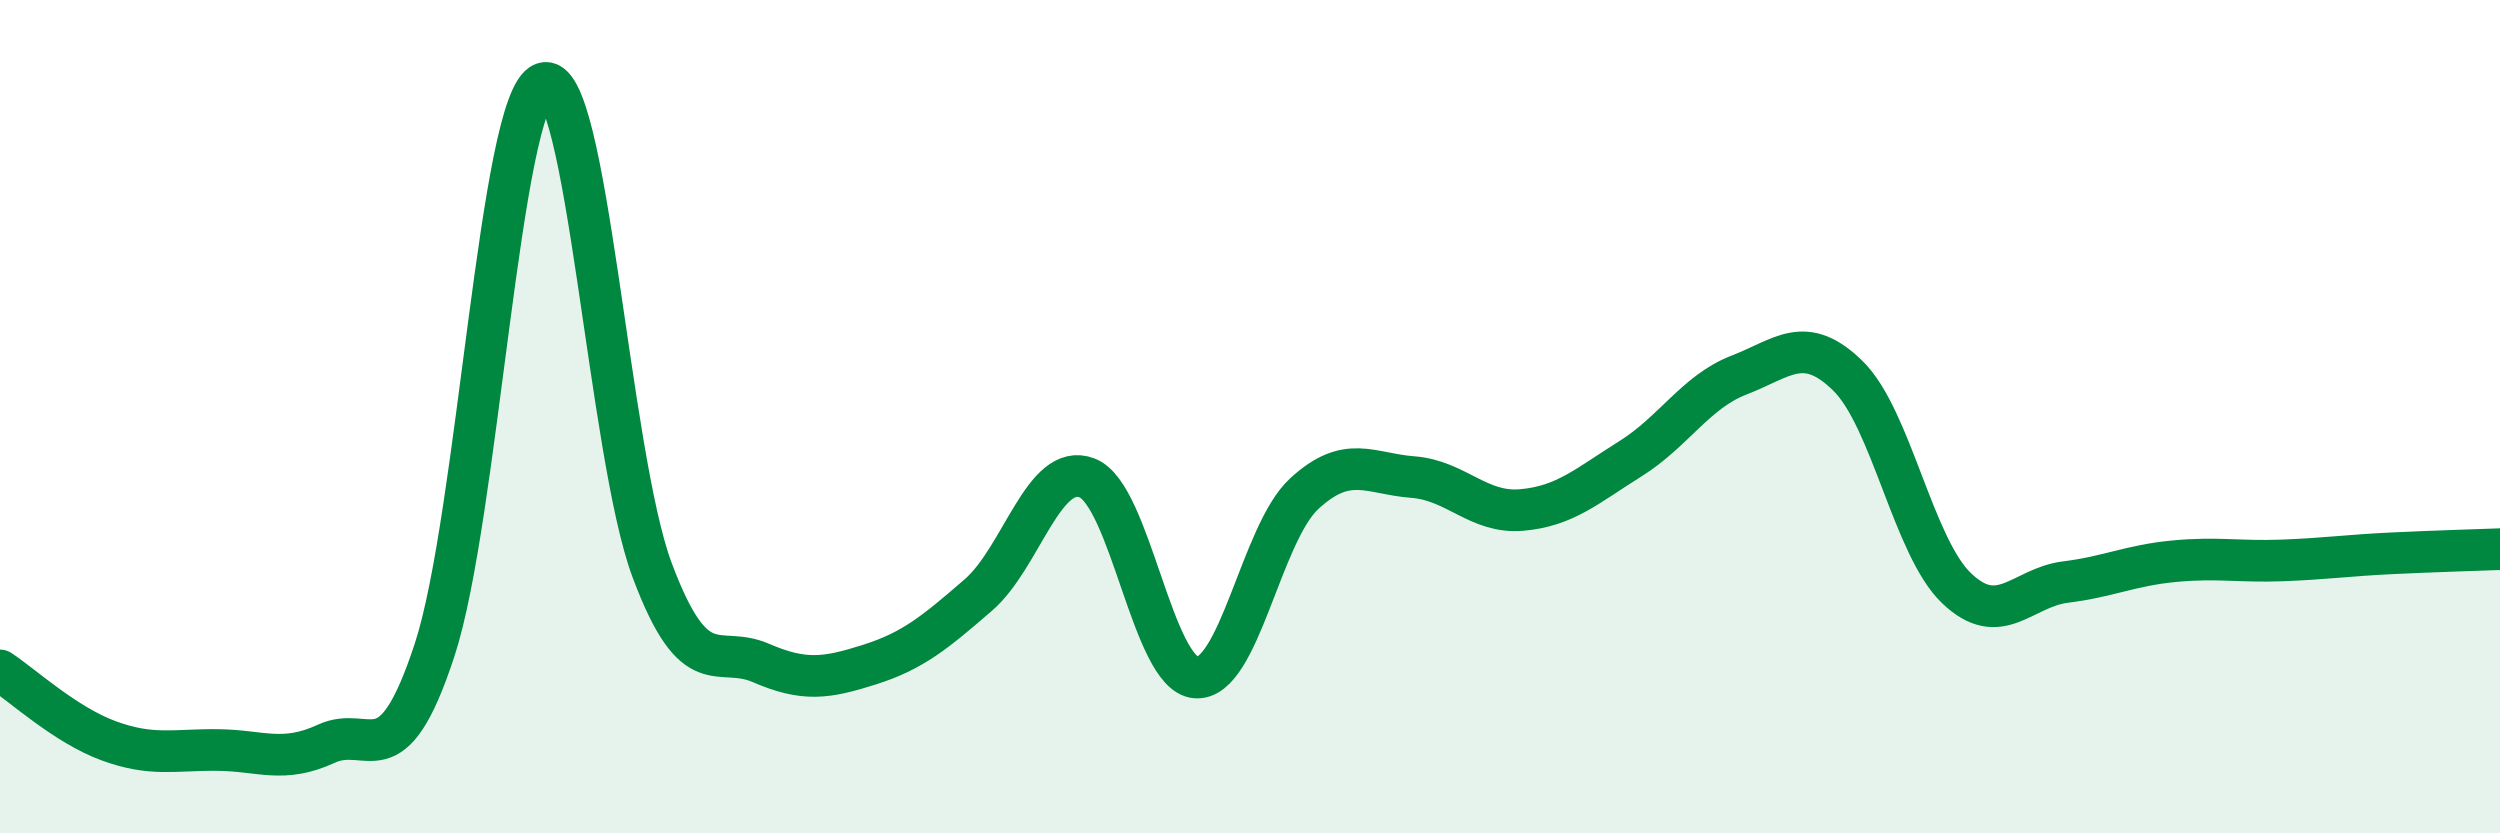
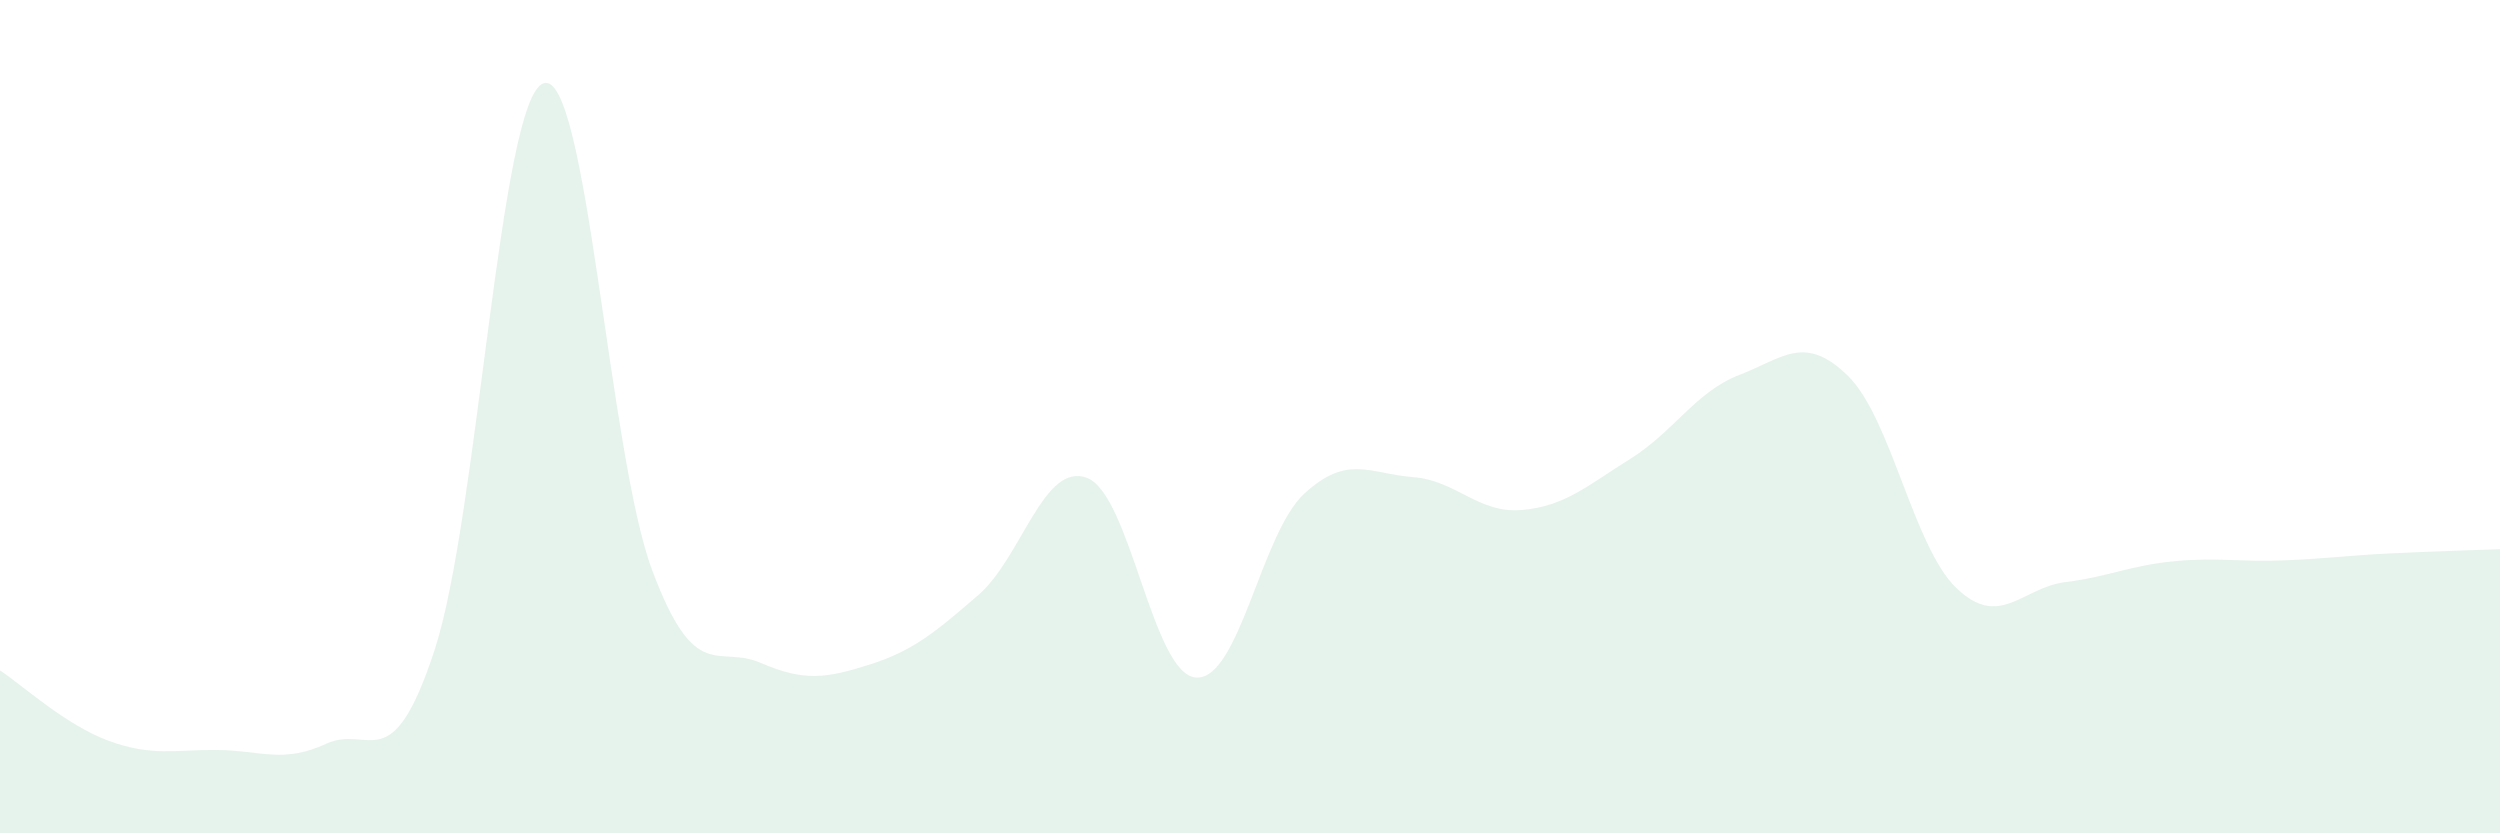
<svg xmlns="http://www.w3.org/2000/svg" width="60" height="20" viewBox="0 0 60 20">
  <path d="M 0,16.09 C 0.52,16.43 1.57,17.4 2.61,17.78 C 3.65,18.16 4.18,17.99 5.22,18 C 6.26,18.01 6.79,18.33 7.83,17.85 C 8.87,17.37 9.39,18.77 10.43,15.6 C 11.47,12.43 12,2.38 13.04,2 C 14.08,1.62 14.61,10.9 15.65,13.68 C 16.69,16.46 17.22,15.46 18.26,15.91 C 19.3,16.36 19.83,16.28 20.87,15.95 C 21.91,15.62 22.44,15.18 23.48,14.28 C 24.52,13.38 25.05,11.07 26.09,11.47 C 27.13,11.87 27.66,16.18 28.7,16.26 C 29.74,16.34 30.26,12.81 31.3,11.85 C 32.34,10.89 32.87,11.37 33.91,11.45 C 34.95,11.53 35.48,12.33 36.52,12.24 C 37.56,12.15 38.09,11.66 39.13,11.01 C 40.17,10.36 40.7,9.4 41.74,9 C 42.78,8.6 43.31,8 44.35,9.02 C 45.39,10.04 45.92,13.13 46.96,14.12 C 48,15.11 48.53,14.1 49.57,13.97 C 50.61,13.84 51.13,13.57 52.17,13.47 C 53.21,13.37 53.74,13.49 54.78,13.45 C 55.82,13.41 56.35,13.33 57.39,13.28 C 58.43,13.23 59.48,13.2 60,13.18L60 20L0 20Z" fill="#008740" opacity="0.1" stroke-linecap="round" stroke-linejoin="round" />
-   <path d="M 0,16.09 C 0.52,16.43 1.57,17.4 2.61,17.78 C 3.65,18.16 4.18,17.99 5.22,18 C 6.26,18.01 6.79,18.33 7.83,17.85 C 8.87,17.37 9.39,18.77 10.43,15.6 C 11.47,12.43 12,2.38 13.04,2 C 14.08,1.62 14.61,10.9 15.65,13.68 C 16.69,16.46 17.22,15.46 18.26,15.91 C 19.3,16.36 19.83,16.28 20.87,15.95 C 21.91,15.62 22.44,15.18 23.48,14.28 C 24.52,13.38 25.05,11.07 26.09,11.47 C 27.13,11.87 27.66,16.18 28.7,16.26 C 29.74,16.34 30.26,12.81 31.3,11.85 C 32.34,10.89 32.87,11.37 33.91,11.45 C 34.95,11.53 35.48,12.33 36.52,12.24 C 37.56,12.15 38.09,11.66 39.13,11.01 C 40.17,10.36 40.7,9.4 41.74,9 C 42.78,8.6 43.31,8 44.35,9.02 C 45.39,10.04 45.92,13.13 46.96,14.12 C 48,15.11 48.53,14.1 49.57,13.97 C 50.61,13.84 51.13,13.57 52.17,13.47 C 53.21,13.37 53.74,13.49 54.78,13.45 C 55.82,13.41 56.35,13.33 57.39,13.28 C 58.43,13.23 59.48,13.2 60,13.18" stroke="#008740" stroke-width="1" fill="none" stroke-linecap="round" stroke-linejoin="round" />
</svg>